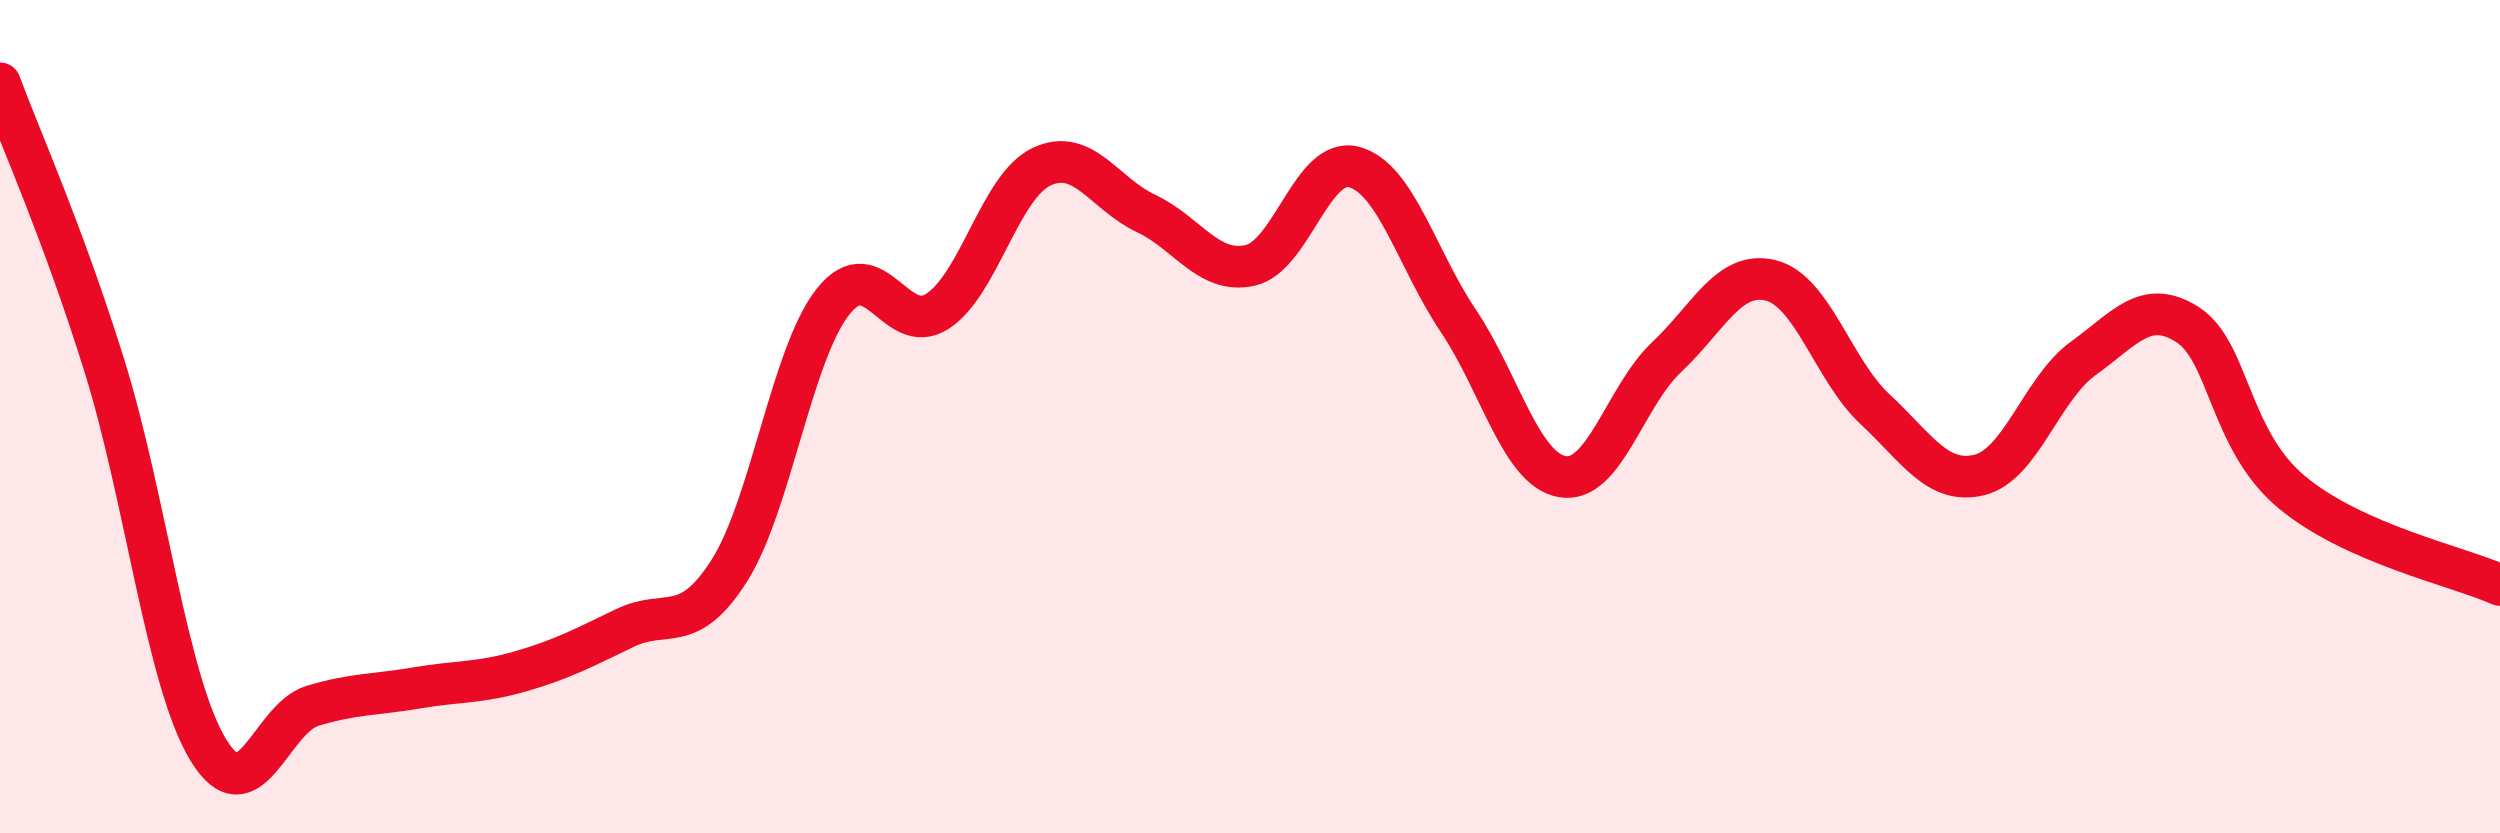
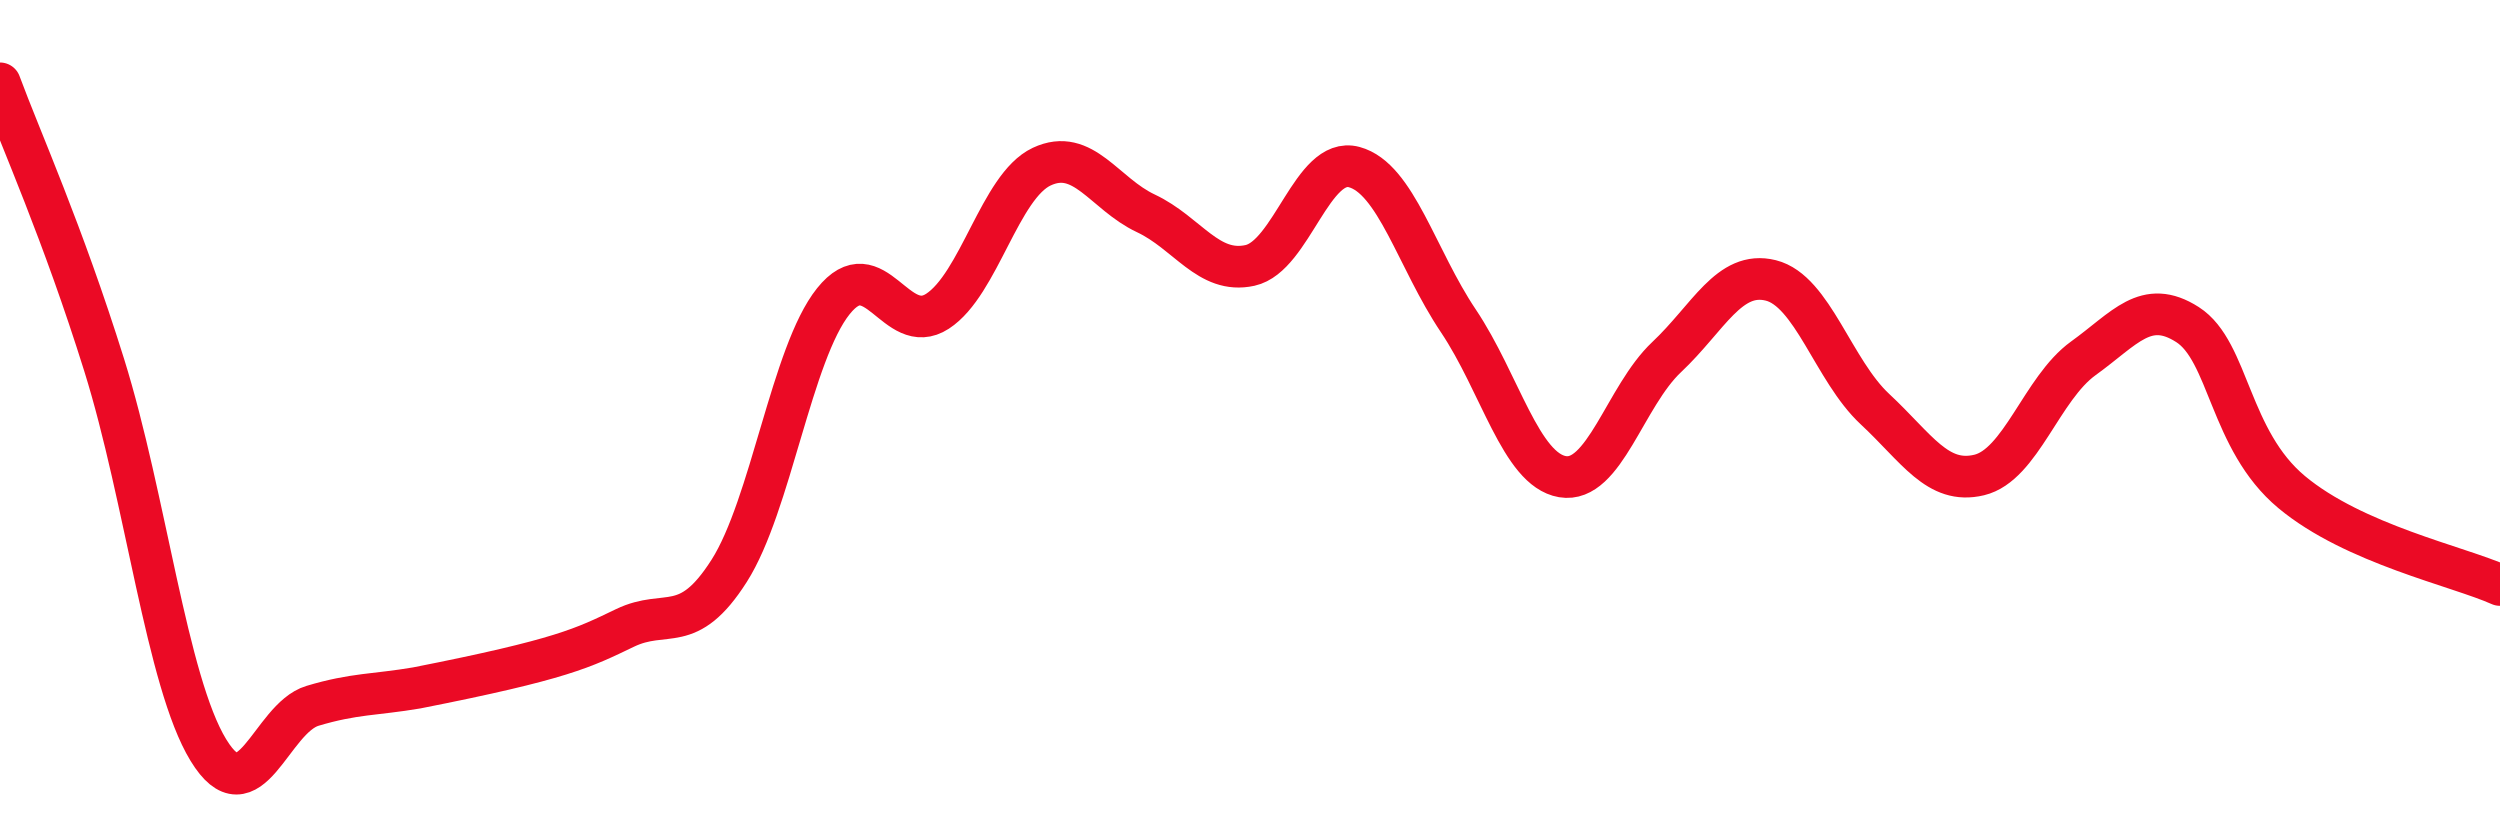
<svg xmlns="http://www.w3.org/2000/svg" width="60" height="20" viewBox="0 0 60 20">
-   <path d="M 0,2 C 0.5,3.35 1.5,5.56 2.5,8.76 C 3.5,11.96 4,16.36 5,18 C 6,19.64 6.5,17.24 7.5,16.94 C 8.5,16.64 9,16.68 10,16.51 C 11,16.34 11.5,16.4 12.5,16.11 C 13.5,15.82 14,15.55 15,15.07 C 16,14.59 16.5,15.27 17.5,13.7 C 18.5,12.13 19,8.48 20,7.23 C 21,5.98 21.5,8.12 22.5,7.47 C 23.5,6.82 24,4.47 25,4 C 26,3.53 26.5,4.65 27.5,5.12 C 28.5,5.59 29,6.59 30,6.37 C 31,6.15 31.5,3.74 32.5,4.01 C 33.5,4.28 34,6.21 35,7.7 C 36,9.19 36.5,11.27 37.5,11.44 C 38.5,11.61 39,9.51 40,8.57 C 41,7.63 41.5,6.48 42.5,6.73 C 43.5,6.98 44,8.89 45,9.82 C 46,10.75 46.5,11.64 47.5,11.4 C 48.5,11.16 49,9.32 50,8.6 C 51,7.88 51.5,7.15 52.5,7.79 C 53.5,8.43 53.5,10.56 55,11.81 C 56.5,13.06 59,13.59 60,14.04L60 20L0 20Z" fill="#EB0A25" opacity="0.1" stroke-linecap="round" stroke-linejoin="round" />
-   <path d="M 0,2 C 0.5,3.35 1.5,5.56 2.5,8.76 C 3.5,11.96 4,16.36 5,18 C 6,19.64 6.5,17.24 7.5,16.94 C 8.5,16.64 9,16.68 10,16.51 C 11,16.34 11.5,16.4 12.5,16.11 C 13.5,15.82 14,15.55 15,15.07 C 16,14.59 16.5,15.27 17.5,13.7 C 18.5,12.13 19,8.48 20,7.23 C 21,5.98 21.5,8.12 22.5,7.47 C 23.5,6.82 24,4.47 25,4 C 26,3.53 26.5,4.65 27.5,5.12 C 28.5,5.59 29,6.59 30,6.37 C 31,6.15 31.5,3.74 32.5,4.01 C 33.5,4.28 34,6.21 35,7.7 C 36,9.19 36.5,11.27 37.5,11.44 C 38.5,11.61 39,9.51 40,8.57 C 41,7.63 41.5,6.48 42.5,6.73 C 43.5,6.98 44,8.89 45,9.82 C 46,10.75 46.5,11.64 47.5,11.4 C 48.5,11.16 49,9.32 50,8.6 C 51,7.88 51.5,7.15 52.5,7.79 C 53.5,8.43 53.5,10.56 55,11.81 C 56.5,13.06 59,13.59 60,14.04" stroke="#EB0A25" stroke-width="1" fill="none" stroke-linecap="round" stroke-linejoin="round" />
+   <path d="M 0,2 C 0.5,3.35 1.5,5.56 2.5,8.76 C 3.5,11.96 4,16.36 5,18 C 6,19.64 6.5,17.24 7.5,16.94 C 8.5,16.64 9,16.68 10,16.51 C 13.5,15.82 14,15.55 15,15.07 C 16,14.59 16.5,15.27 17.5,13.7 C 18.5,12.13 19,8.48 20,7.23 C 21,5.98 21.5,8.12 22.5,7.47 C 23.5,6.82 24,4.47 25,4 C 26,3.53 26.5,4.65 27.5,5.12 C 28.5,5.59 29,6.59 30,6.37 C 31,6.15 31.5,3.74 32.5,4.01 C 33.5,4.28 34,6.21 35,7.7 C 36,9.19 36.5,11.27 37.5,11.44 C 38.5,11.61 39,9.51 40,8.57 C 41,7.63 41.5,6.48 42.5,6.73 C 43.5,6.98 44,8.89 45,9.82 C 46,10.75 46.5,11.64 47.5,11.4 C 48.5,11.16 49,9.32 50,8.6 C 51,7.88 51.5,7.15 52.5,7.79 C 53.5,8.43 53.5,10.56 55,11.81 C 56.5,13.06 59,13.59 60,14.04" stroke="#EB0A25" stroke-width="1" fill="none" stroke-linecap="round" stroke-linejoin="round" />
</svg>